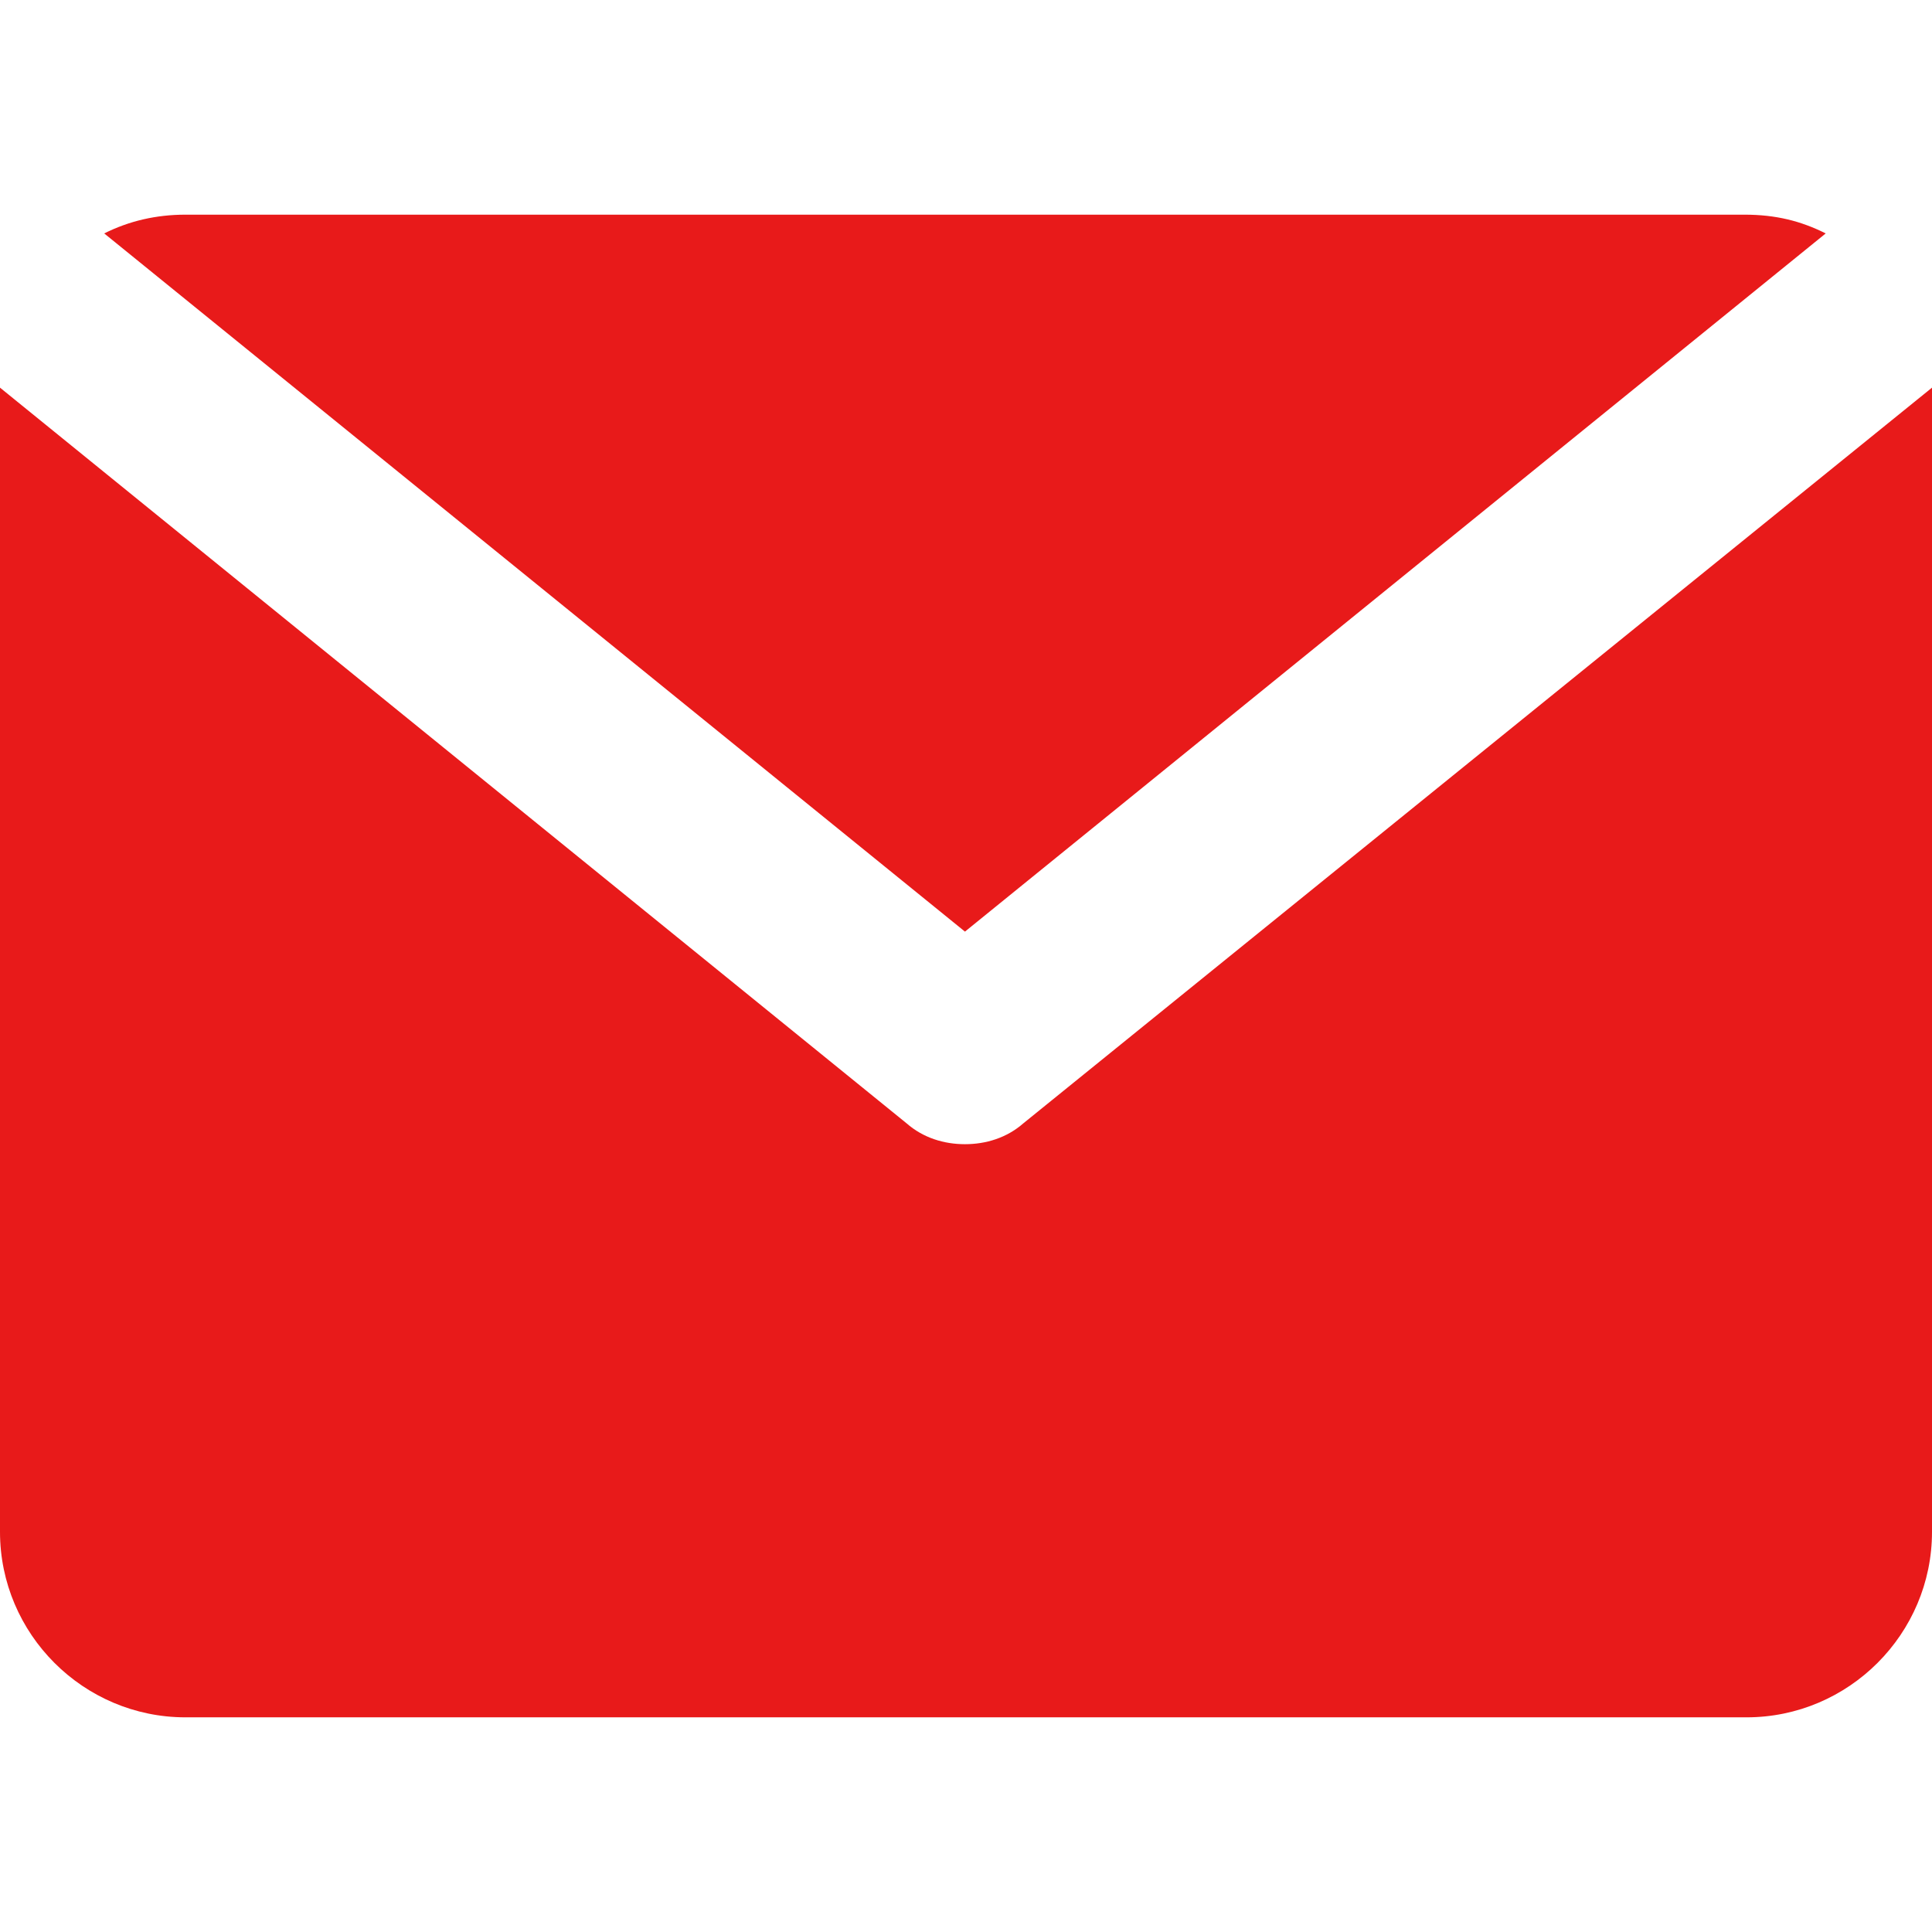
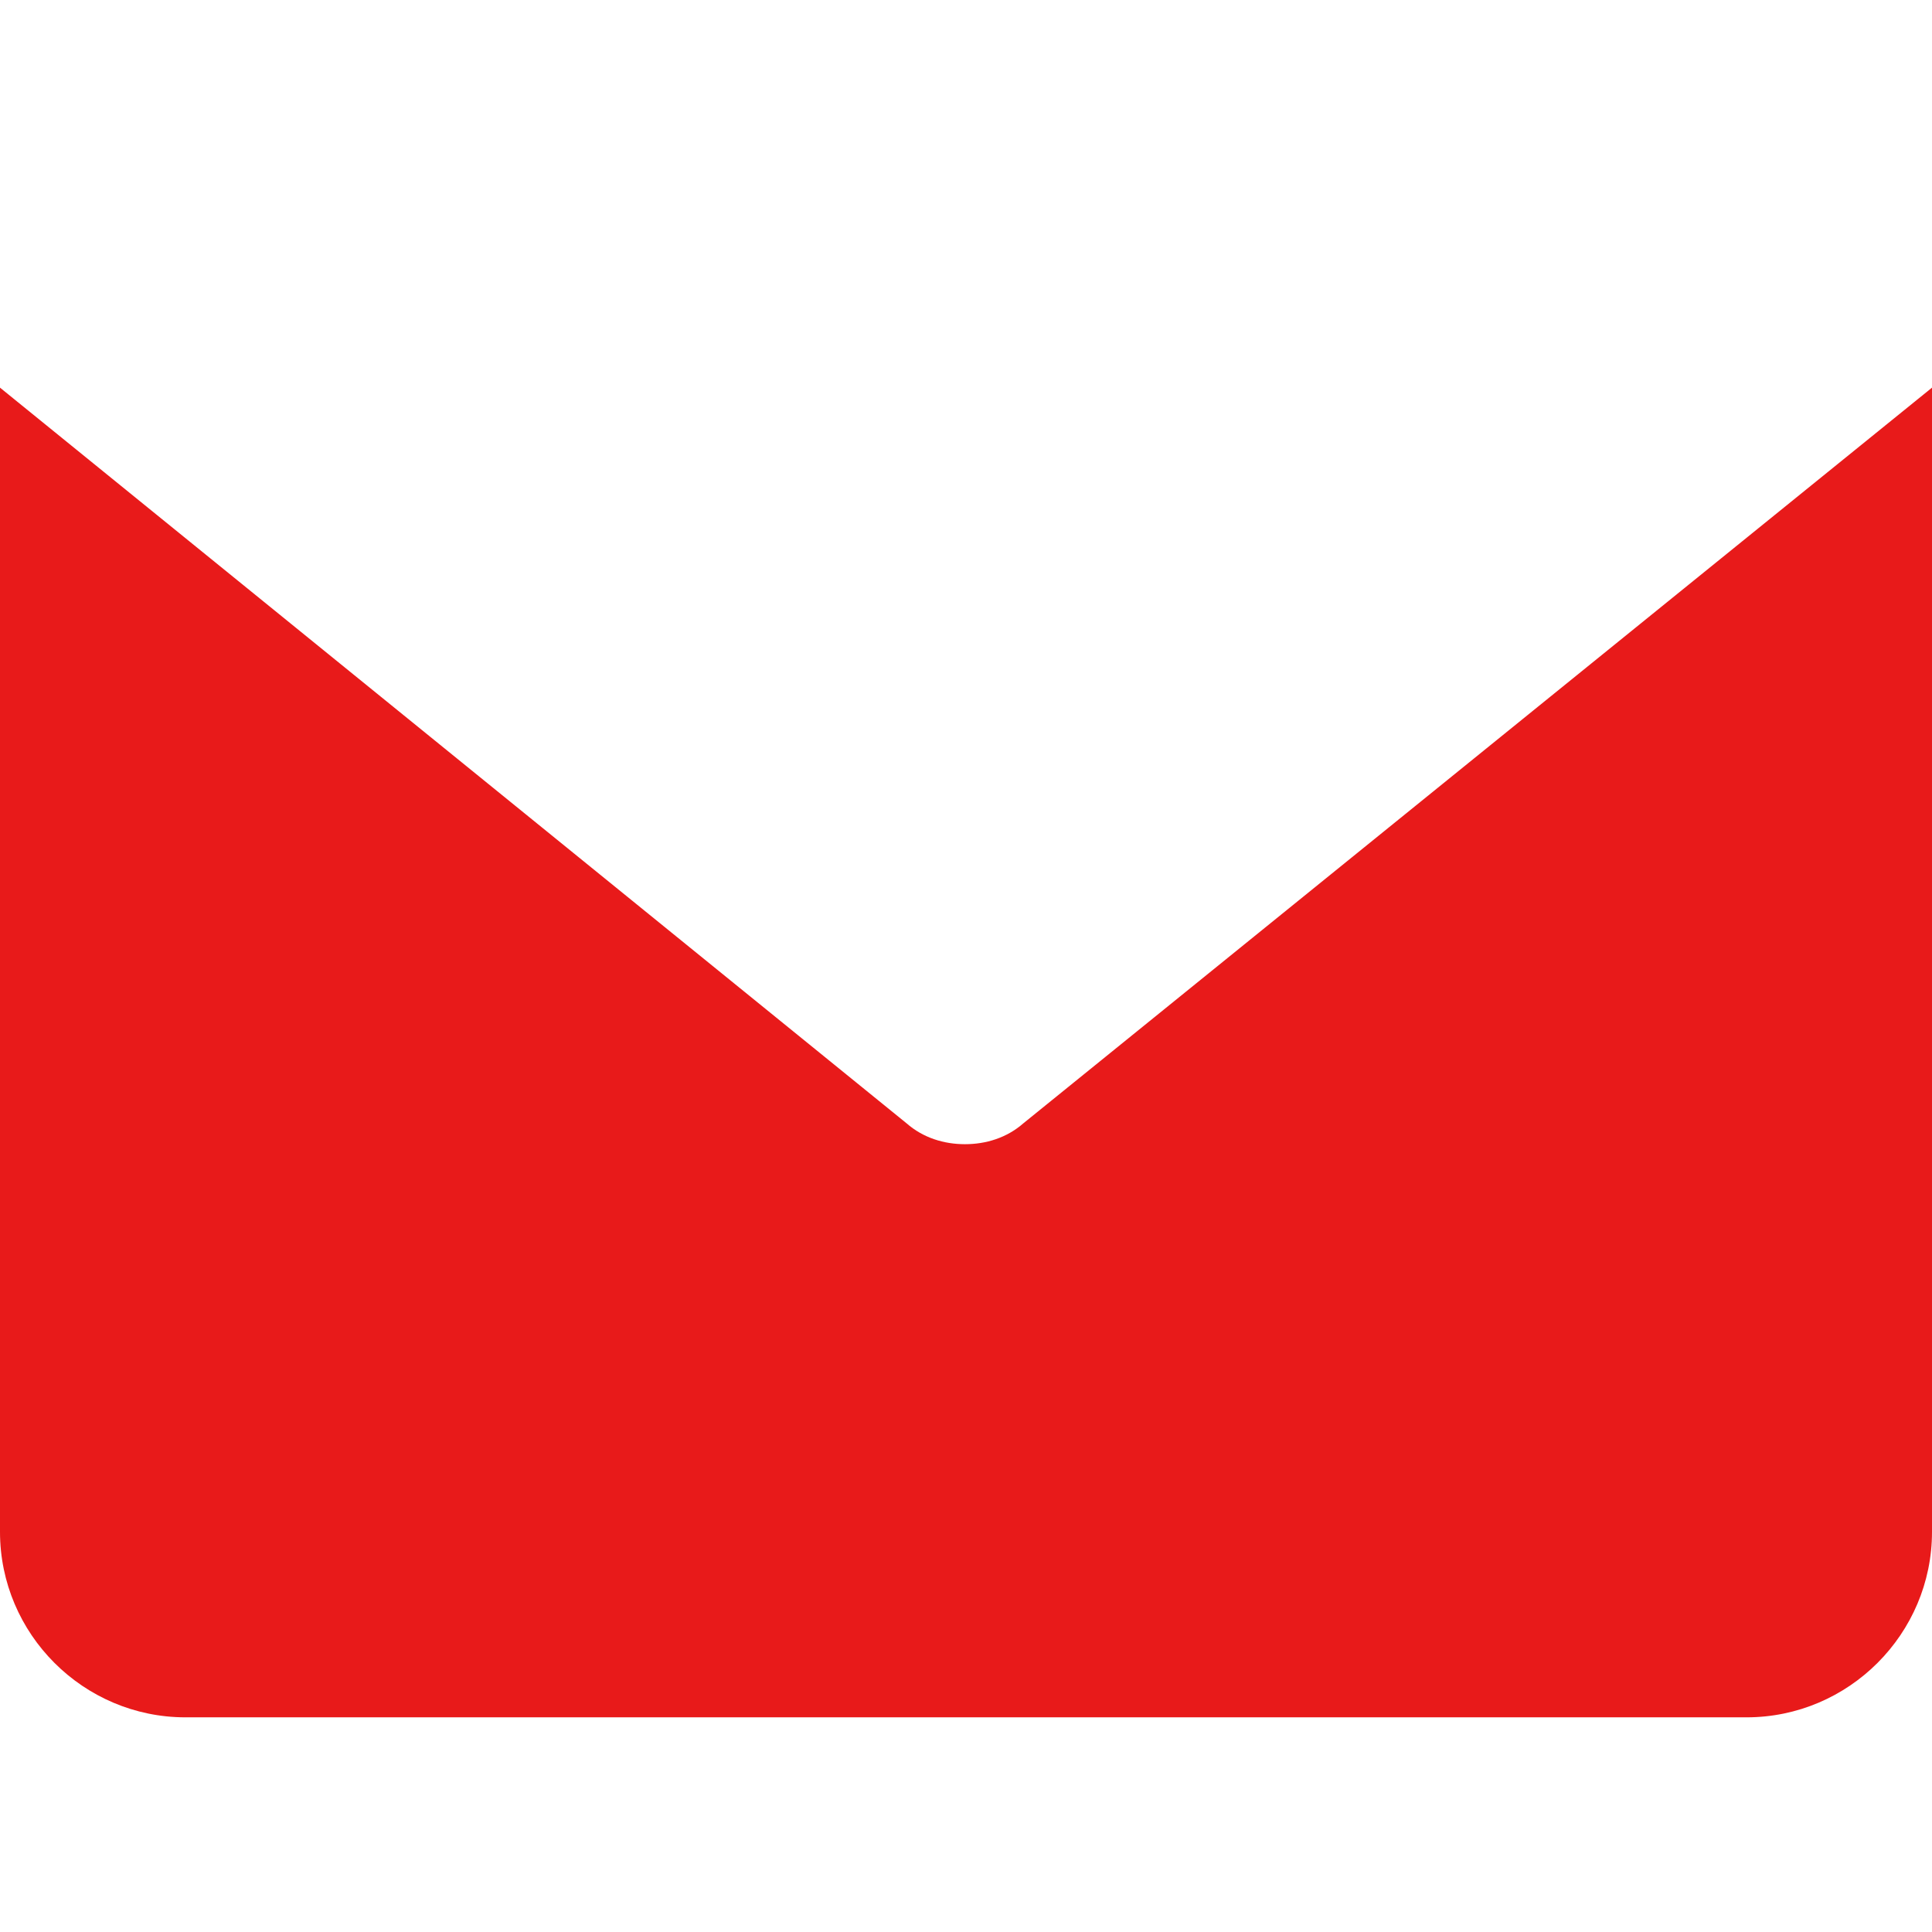
<svg xmlns="http://www.w3.org/2000/svg" version="1.1" width="512" height="512" x="0" y="0" viewBox="0 0 474.624 474.624" style="enable-background:new 0 0 512 512" xml:space="preserve" class="">
  <g>
    <g>
      <g>
-         <path d="M428.544,52.736H45.568c-7.168,0-13.824,1.536-19.968,4.608l211.456,171.52l211.456-171.52    C442.368,54.272,436.224,52.736,428.544,52.736z" fill="#e81a1a" data-original="#000000" style="" class="" />
-       </g>
+         </g>
    </g>
    <g>
      <g>
        <path d="M251.392,275.968c-4.096,3.584-9.216,5.12-14.336,5.12s-10.24-1.536-14.336-5.12L0,95.232c0,1.024,0,1.536,0,3.072V376.32    c0,25.088,20.48,45.568,45.568,45.568h383.488c25.088,0,45.568-20.48,45.568-45.568V98.304c0-1.024,0-1.536,0-3.072    L251.392,275.968z" fill="#e81a1a" data-original="#000000" style="" class="" />
      </g>
    </g>
    <g>
</g>
    <g>
</g>
    <g>
</g>
    <g>
</g>
    <g>
</g>
    <g>
</g>
    <g>
</g>
    <g>
</g>
    <g>
</g>
    <g>
</g>
    <g>
</g>
    <g>
</g>
    <g>
</g>
    <g>
</g>
    <g>
</g>
  </g>
</svg>